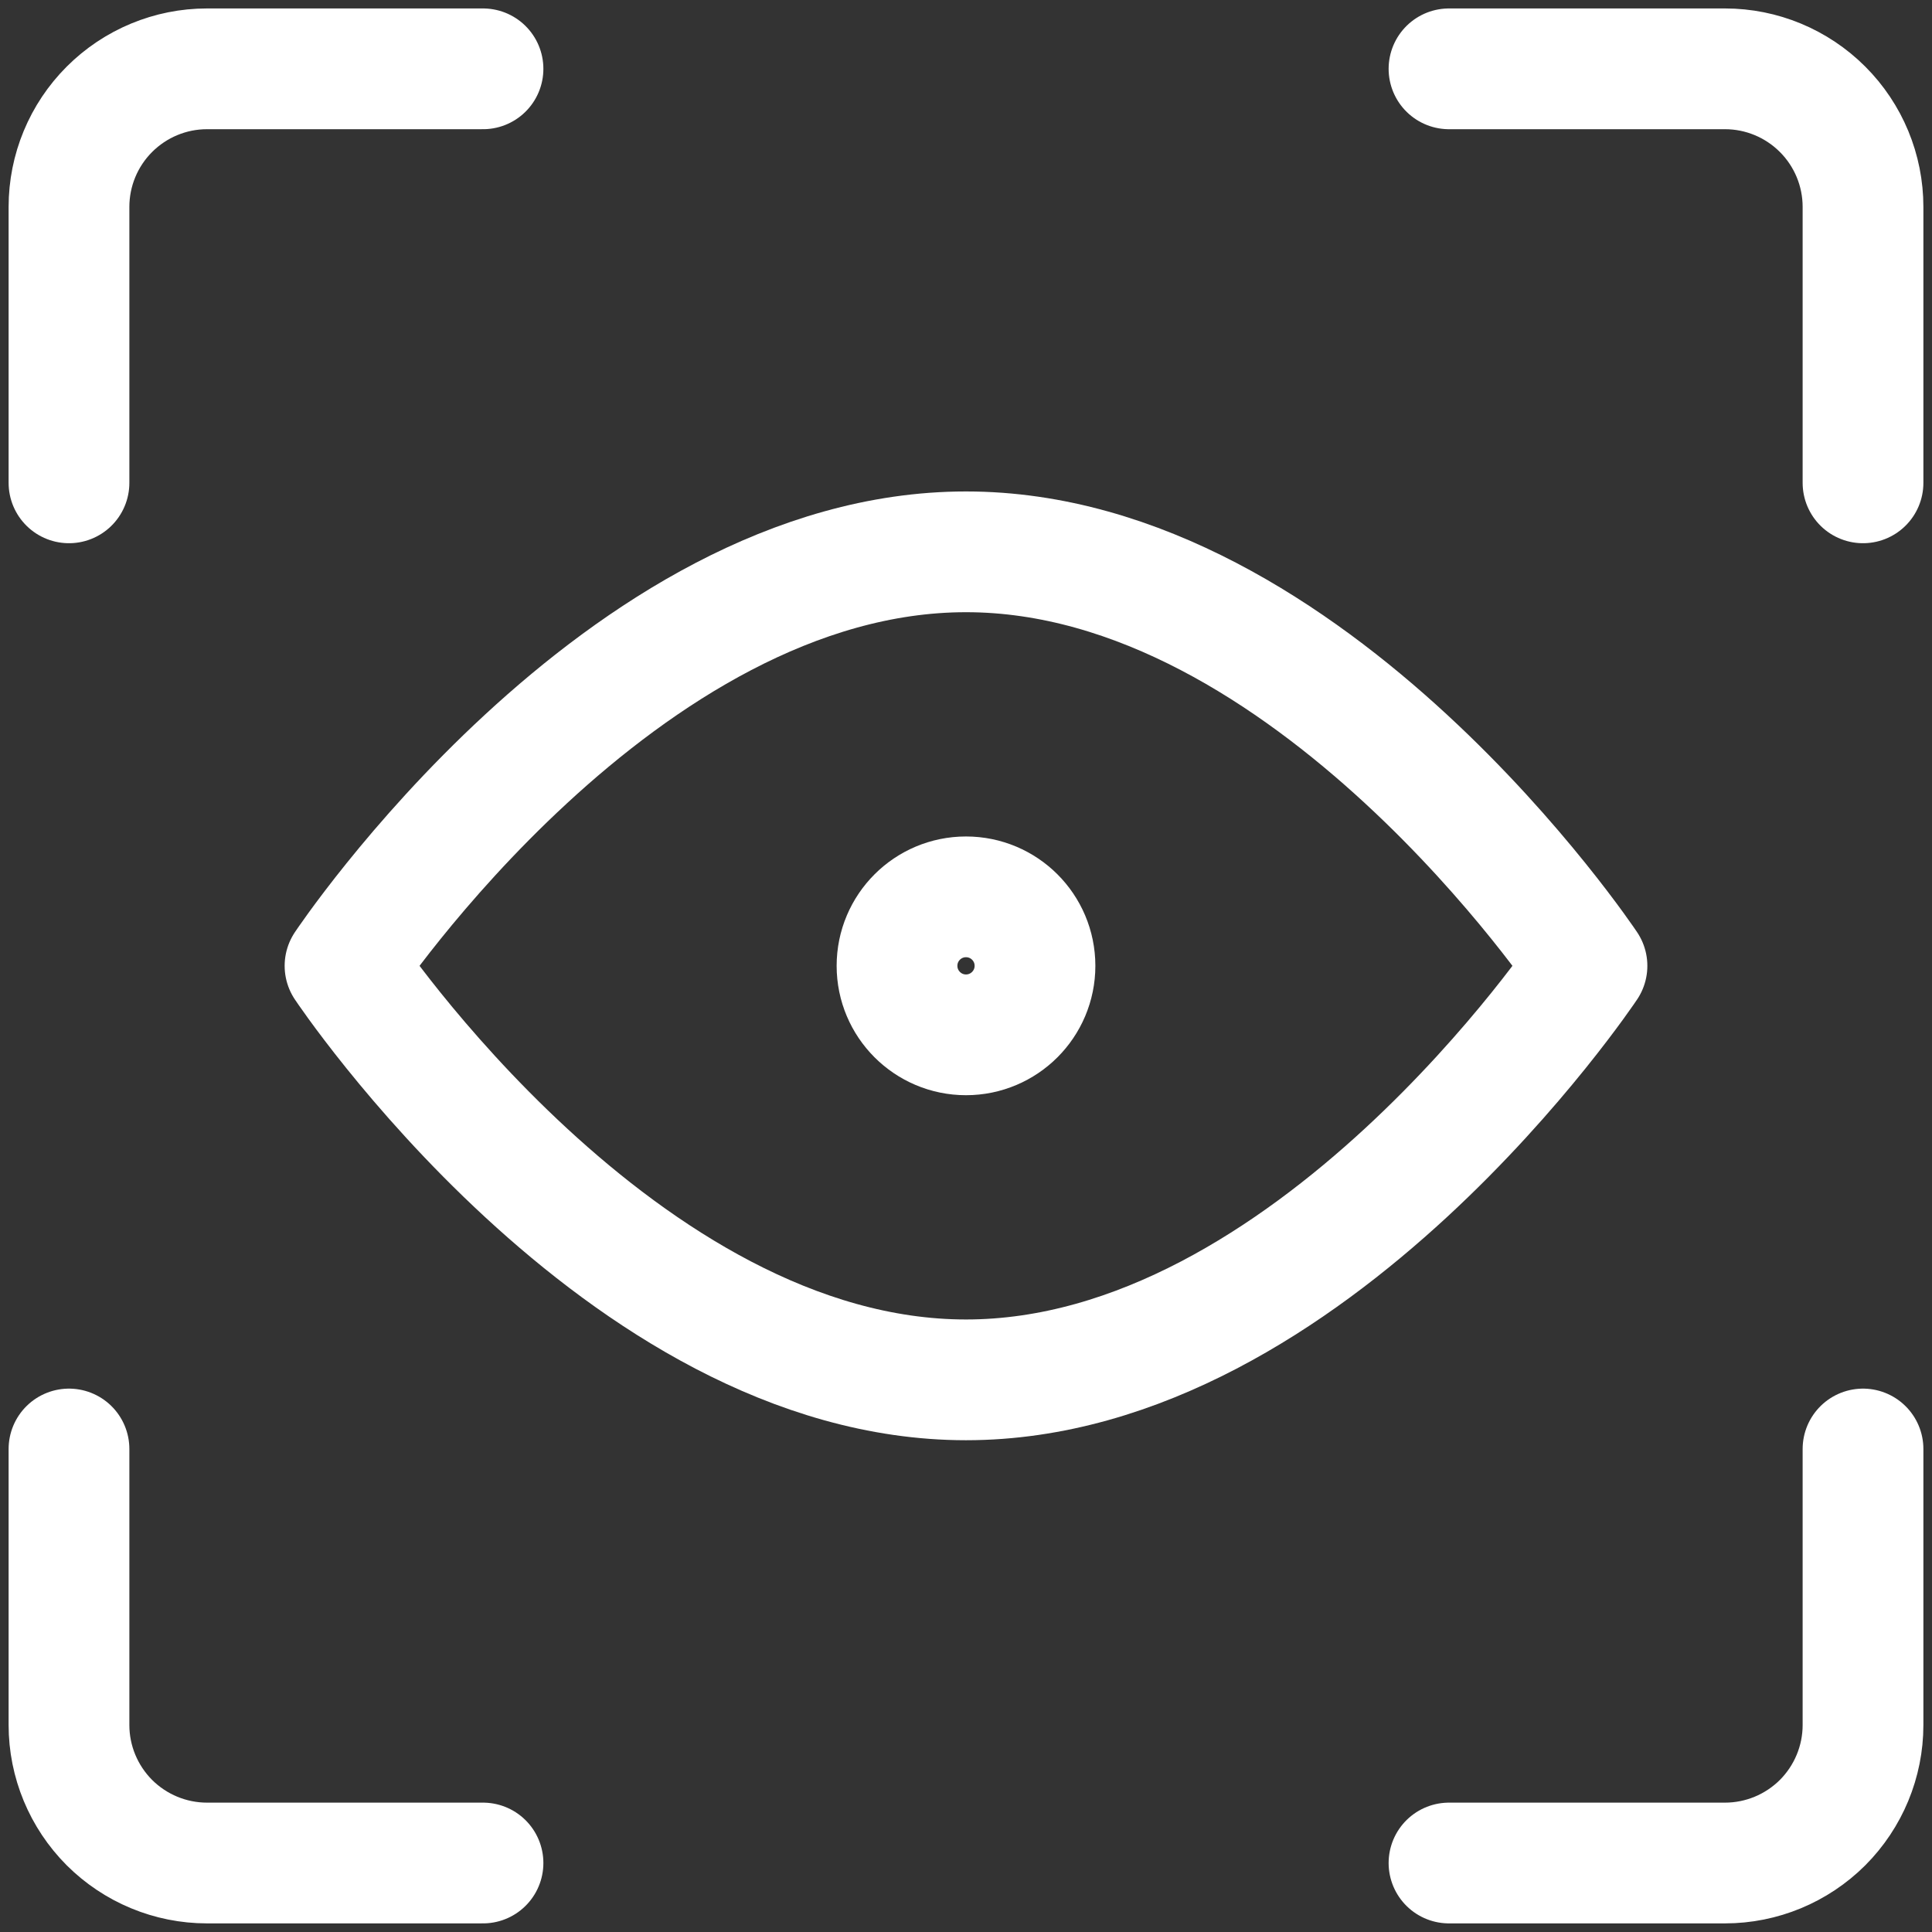
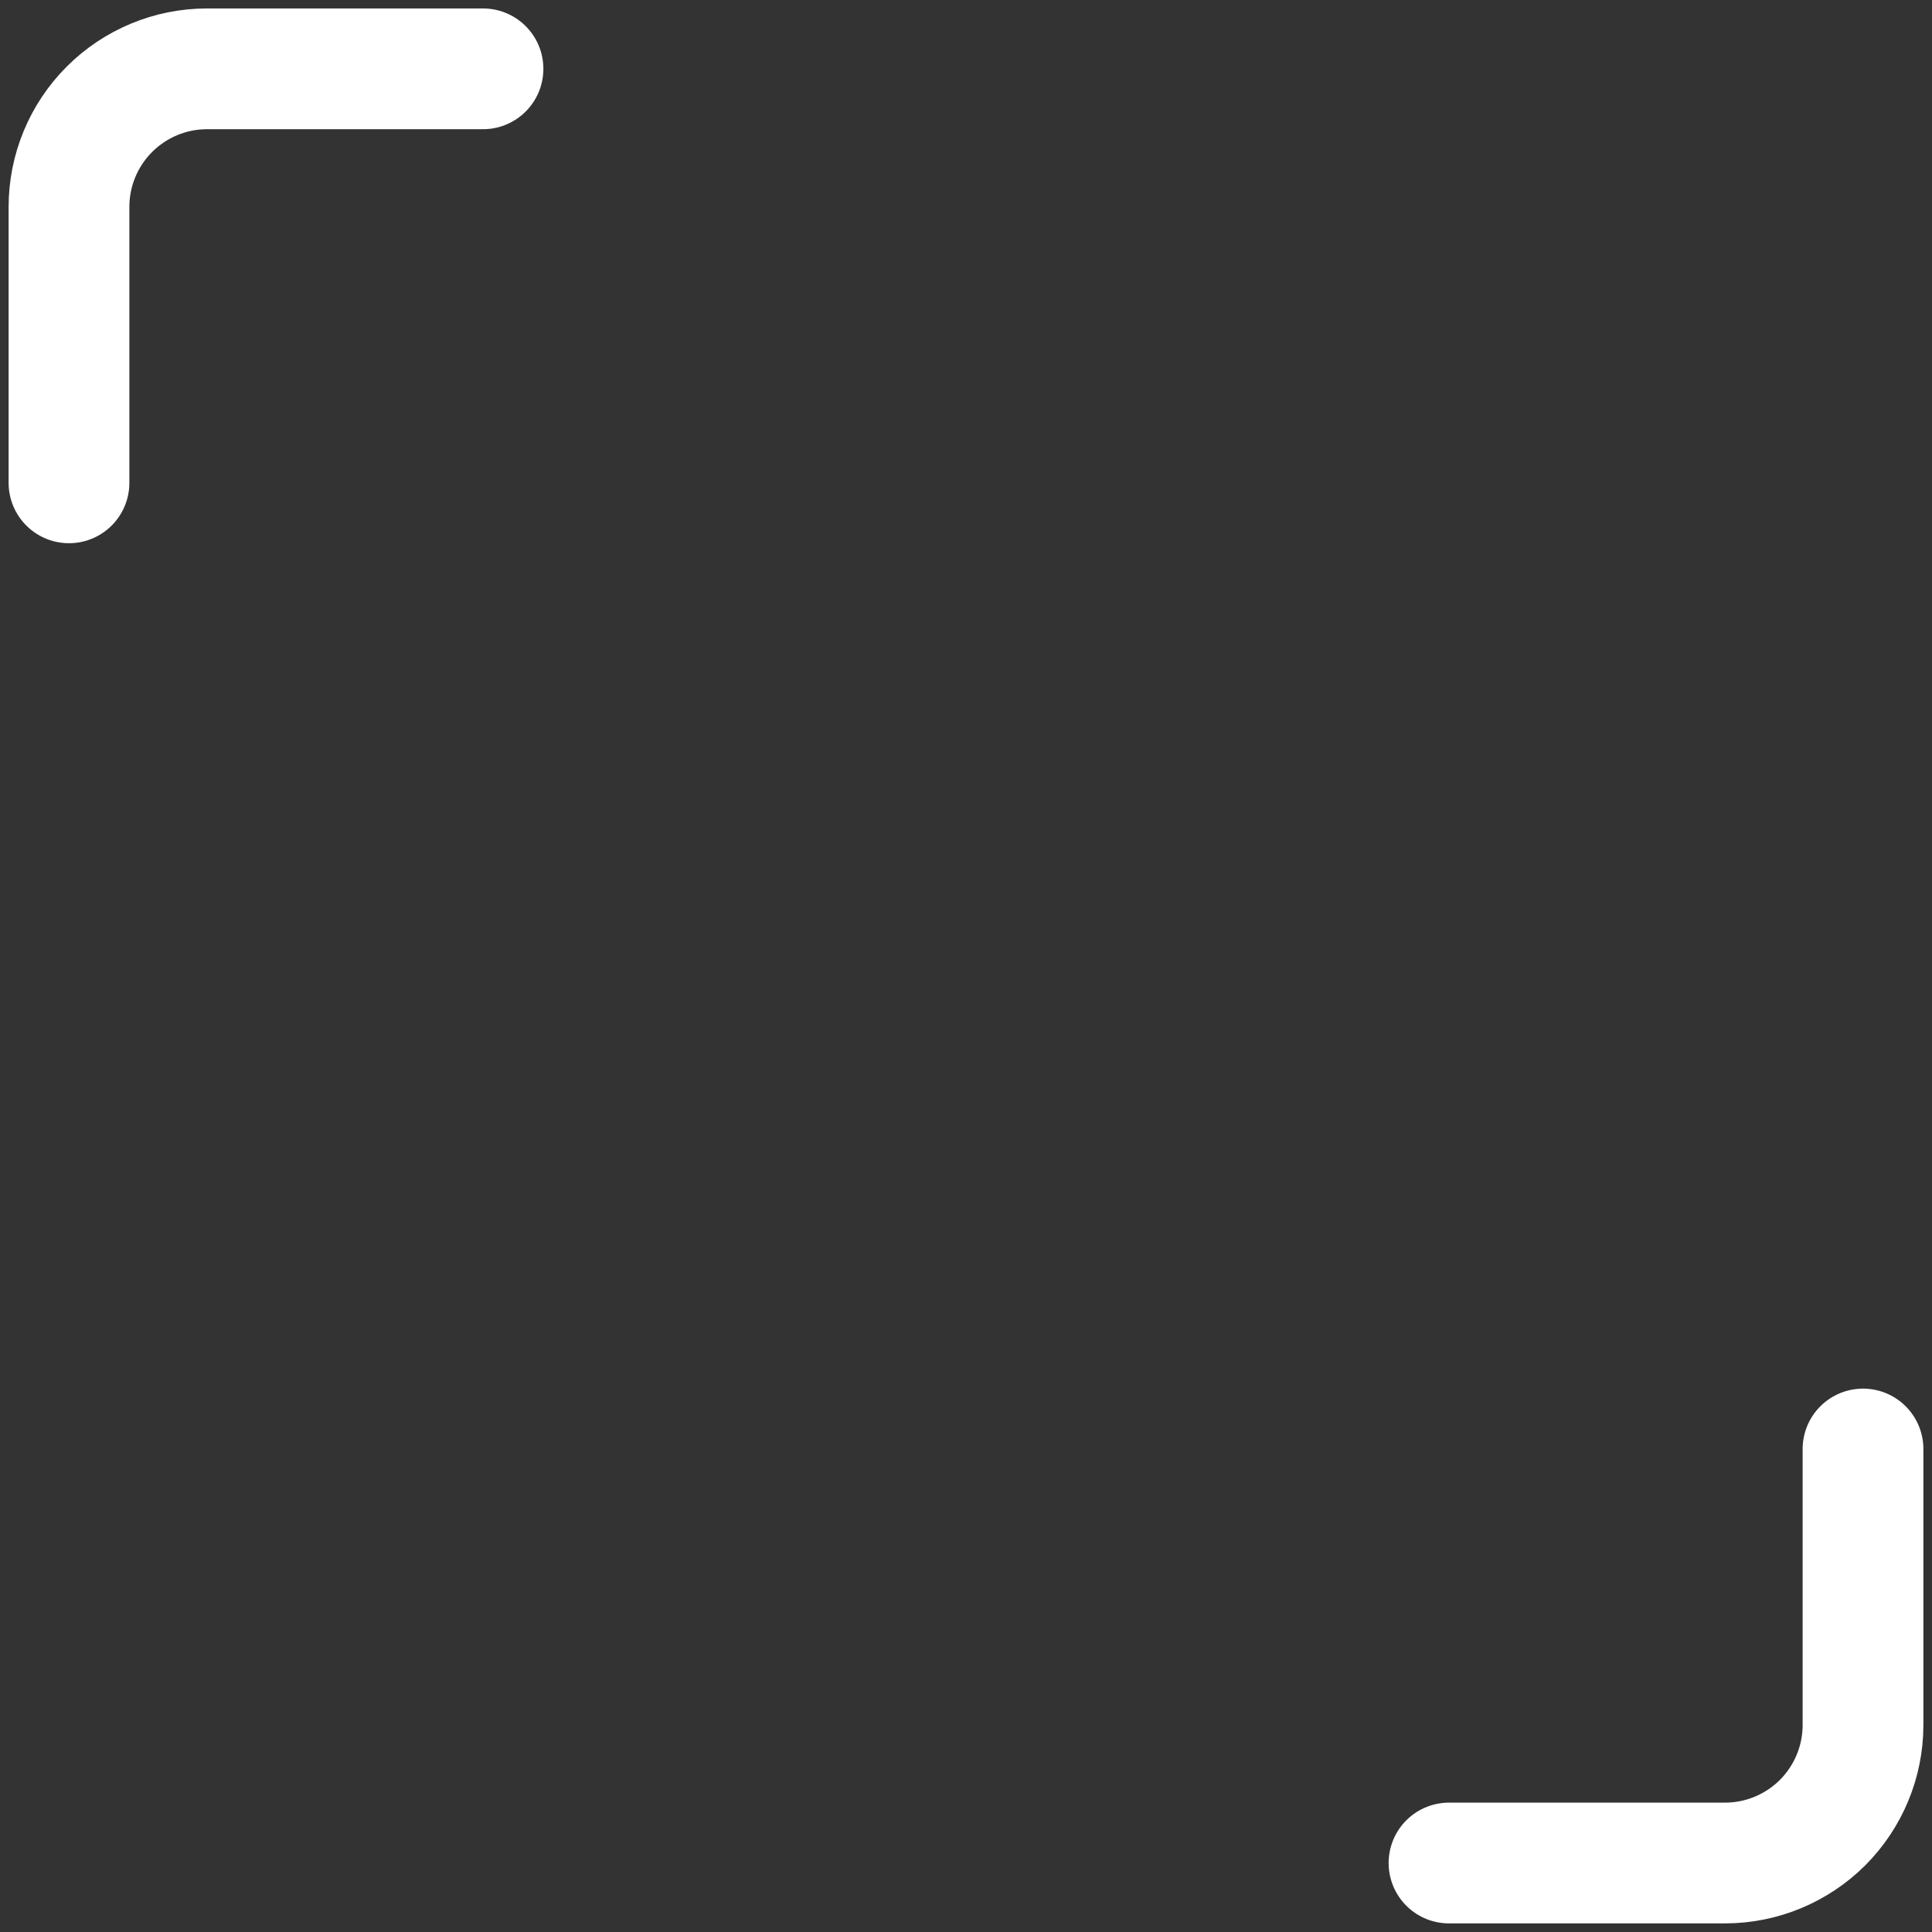
<svg xmlns="http://www.w3.org/2000/svg" width="24" height="24" viewBox="0 0 24 24" fill="none">
  <rect x="0" y="0" width="24" height="24" fill="#333333" stroke="none" />
  <g clip-path="url(#clip0_325_2942)">
    <path d="M23.143 18V21.429C23.143 21.883 22.962 22.319 22.641 22.641C22.319 22.962 21.883 23.143 21.429 23.143H18" stroke="white" stroke-width="1.5" stroke-linecap="round" stroke-linejoin="round" />
-     <path d="M18 0.855H21.429C21.883 0.855 22.319 1.036 22.641 1.358C22.962 1.679 23.143 2.115 23.143 2.57V5.998" stroke="white" stroke-width="1.5" stroke-linecap="round" stroke-linejoin="round" />
    <path d="M0.857 5.998V2.57C0.857 2.115 1.038 1.679 1.359 1.358C1.681 1.036 2.117 0.855 2.571 0.855H6" stroke="white" stroke-width="1.5" stroke-linecap="round" stroke-linejoin="round" />
-     <path d="M6 23.143H2.571C2.117 23.143 1.681 22.962 1.359 22.641C1.038 22.319 0.857 21.883 0.857 21.429V18" stroke="white" stroke-width="1.5" stroke-linecap="round" stroke-linejoin="round" />
-     <path d="M19.714 11.998C19.714 11.998 16.286 17.141 12 17.141C7.714 17.141 4.286 11.998 4.286 11.998C4.286 11.998 7.714 6.855 12 6.855C16.286 6.855 19.714 11.998 19.714 11.998Z" stroke="white" stroke-width="1.5" stroke-linecap="round" stroke-linejoin="round" />
-     <path d="M12 12.855C12.473 12.855 12.857 12.471 12.857 11.998C12.857 11.524 12.473 11.141 12 11.141C11.527 11.141 11.143 11.524 11.143 11.998C11.143 12.471 11.527 12.855 12 12.855Z" stroke="white" stroke-width="1.5" stroke-linecap="round" stroke-linejoin="round" />
  </g>
  <defs>
    <clipPath id="clip0_325_2942">
      <rect width="24" height="24" fill="white" />
    </clipPath>
  </defs>
</svg>